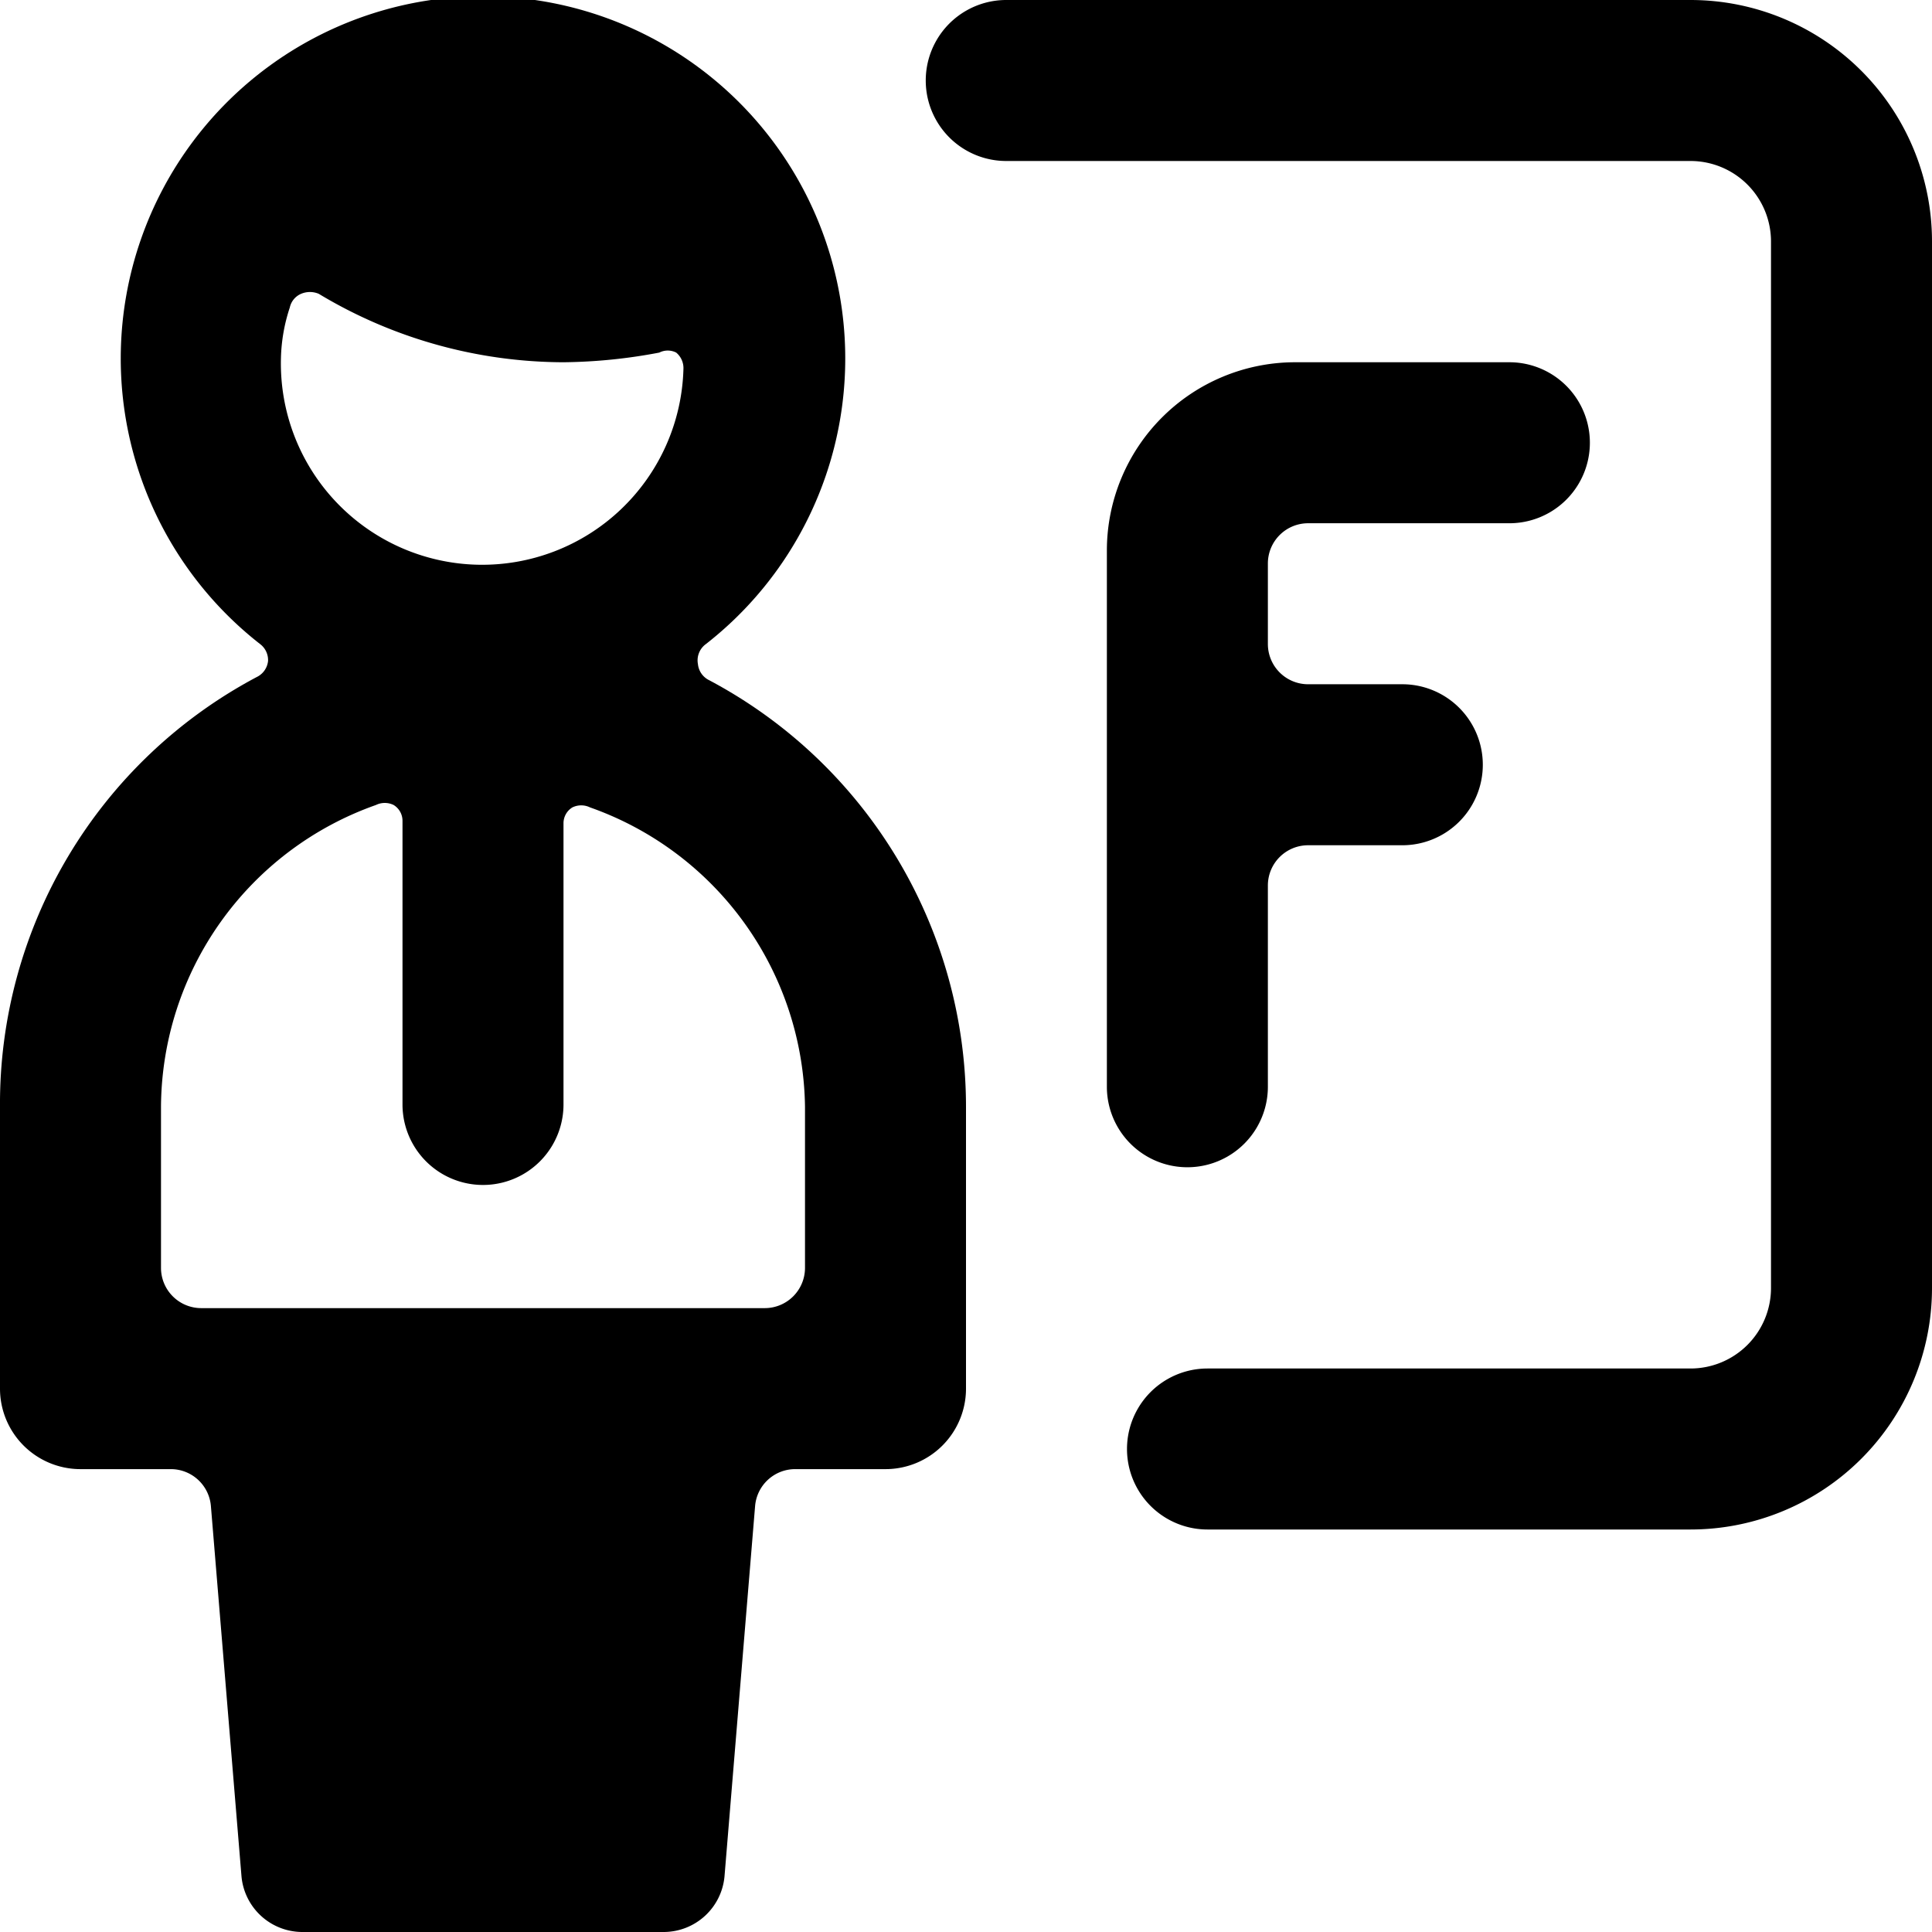
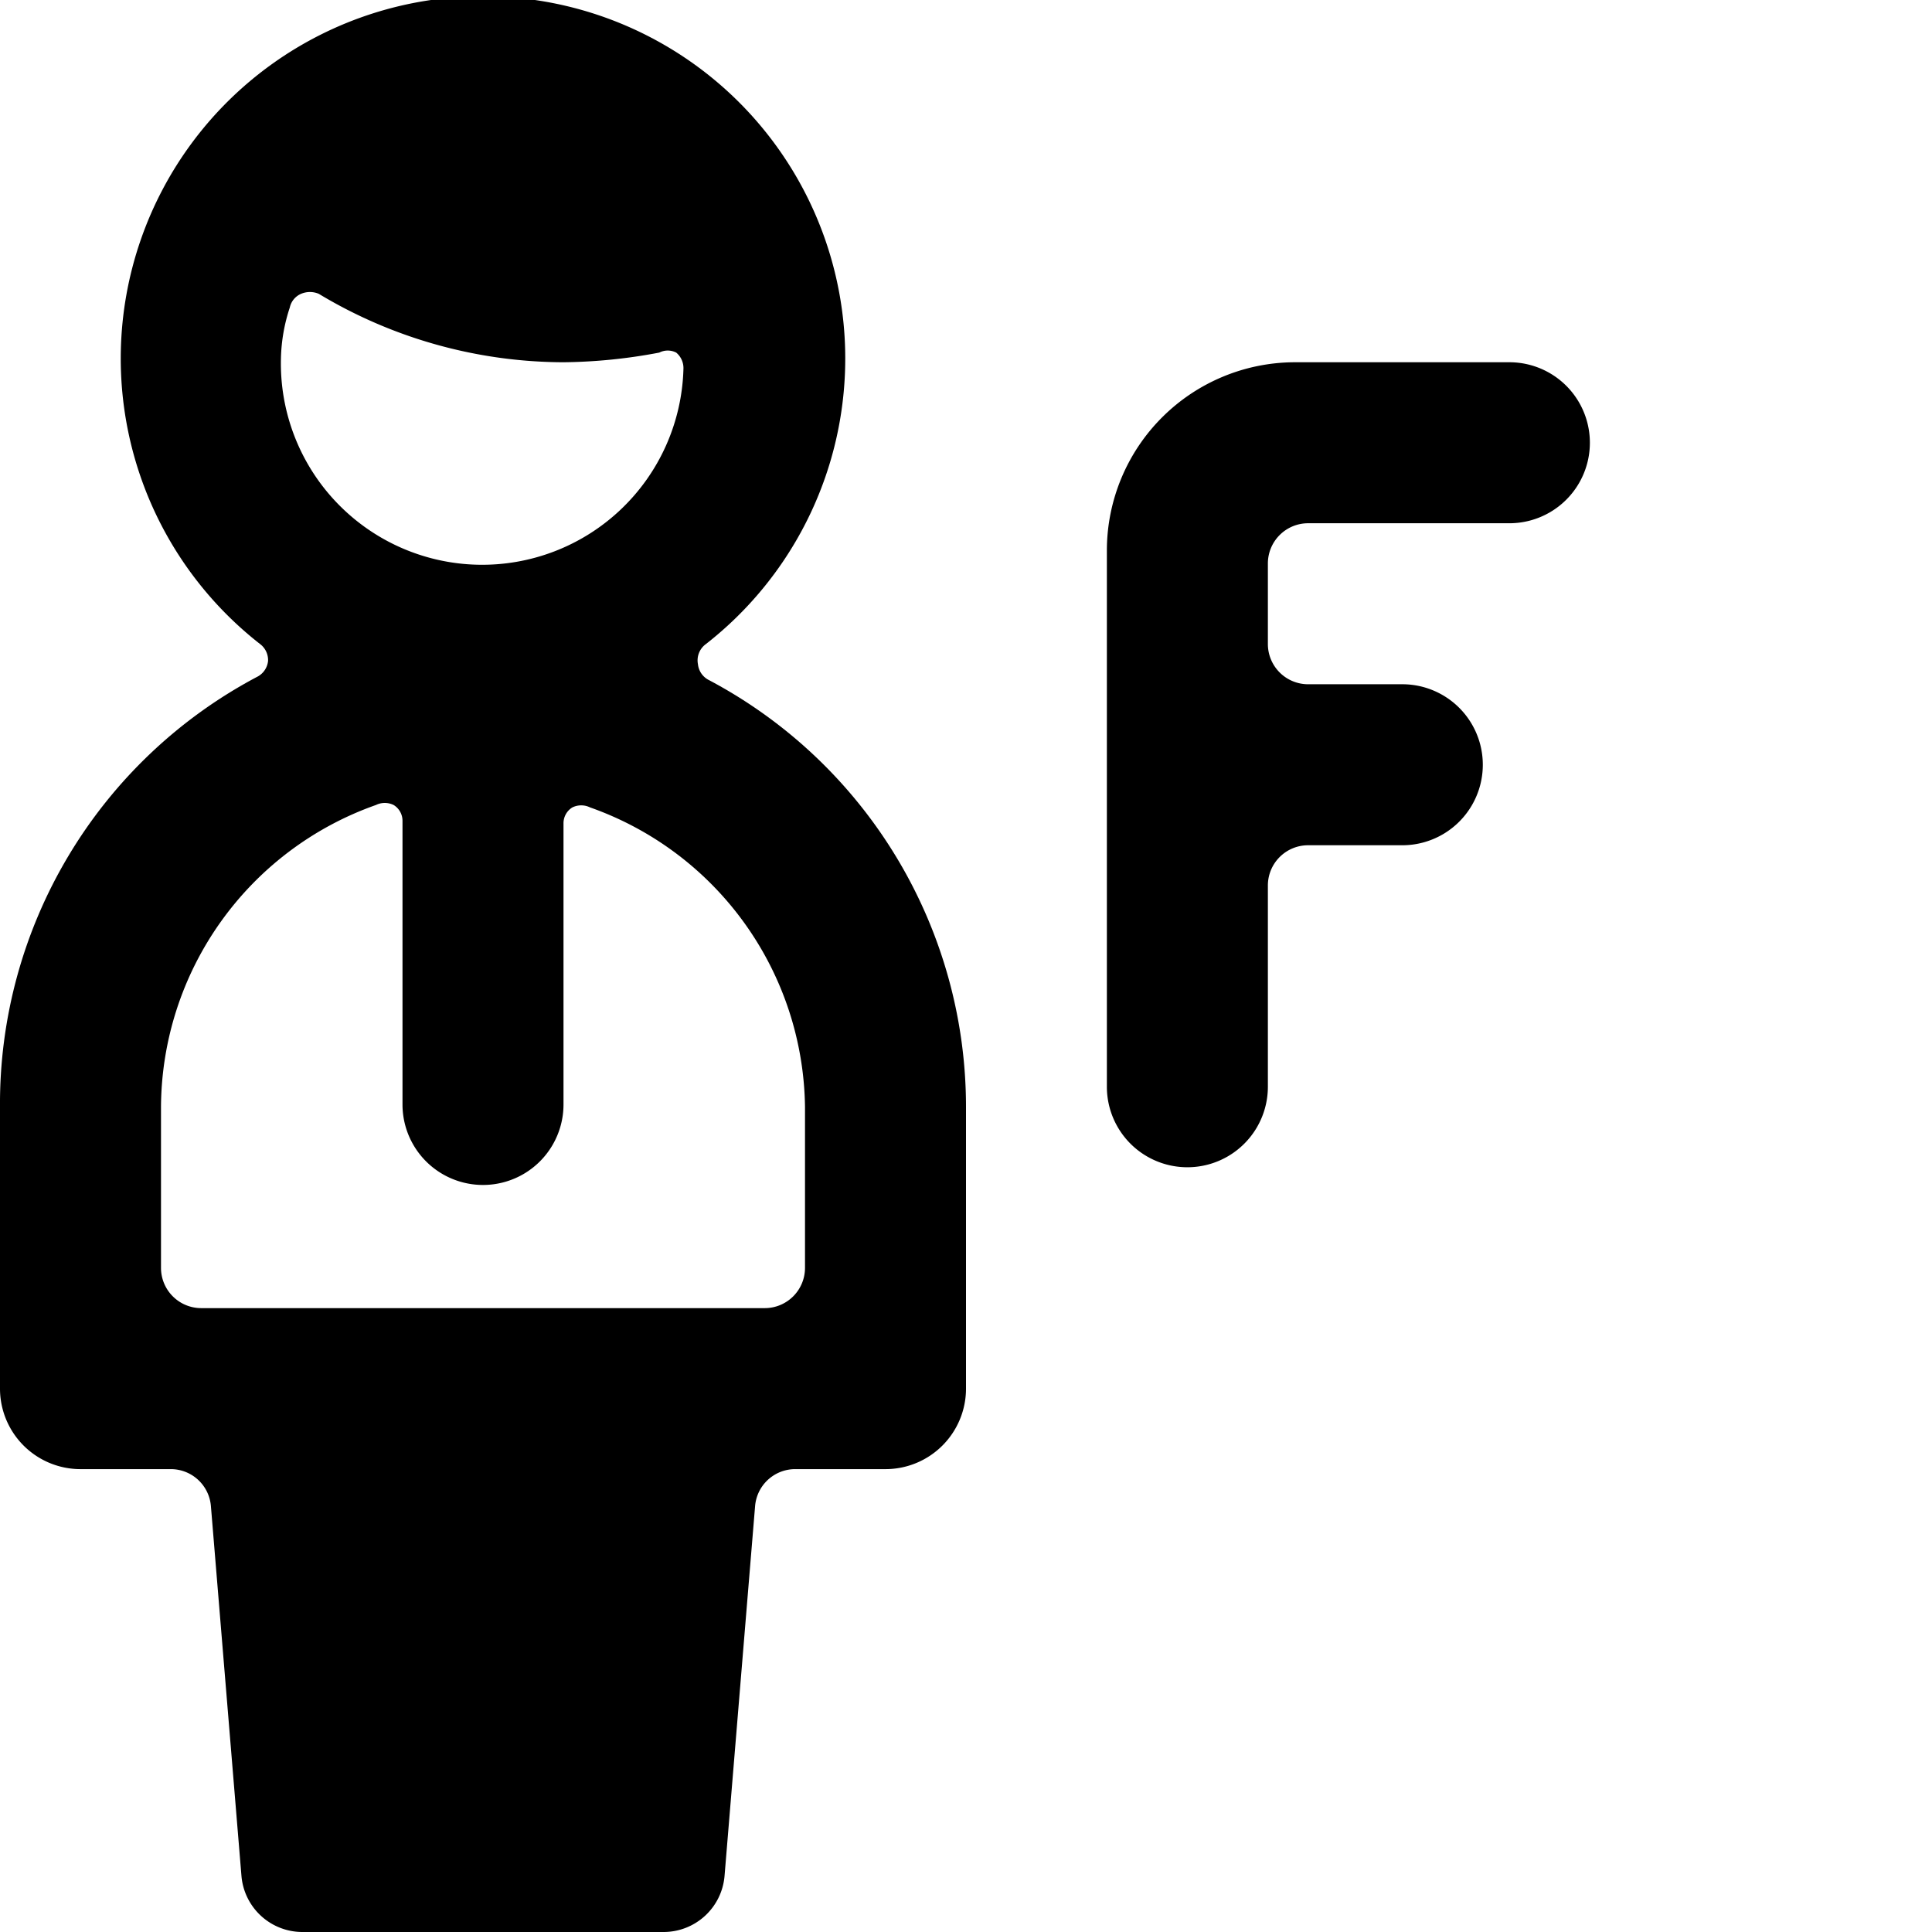
<svg xmlns="http://www.w3.org/2000/svg" viewBox="0 0 24 24">
  <g>
    <path d="M16.25 6.5h2.5a1 1 0 0 0 0 -2h-2.67a2.34 2.34 0 0 0 -2.33 2.33v6.67a1 1 0 0 0 2 0V11a0.5 0.5 0 0 1 0.5 -0.5h1.17a1 1 0 0 0 0 -2h-1.17a0.5 0.5 0 0 1 -0.5 -0.5V7a0.5 0.5 0 0 1 0.5 -0.5Z" fill="#000000" stroke-width="1" />
    <path d="M8.81 8.45a0.25 0.25 0 0 1 -0.14 -0.2 0.25 0.25 0 0 1 0.1 -0.25 4.5 4.5 0 1 0 -5.54 0 0.25 0.25 0 0 1 0.1 0.21 0.25 0.25 0 0 1 -0.14 0.2A6 6 0 0 0 0 13.75v3.5a1 1 0 0 0 1 1h1.12a0.5 0.5 0 0 1 0.5 0.46l0.38 4.6a0.76 0.76 0 0 0 0.75 0.69h4.5a0.76 0.76 0 0 0 0.75 -0.69l0.38 -4.6a0.5 0.5 0 0 1 0.5 -0.46H11a1 1 0 0 0 1 -1v-3.5a6 6 0 0 0 -3.19 -5.3ZM3.6 3.82a0.24 0.24 0 0 1 0.14 -0.17 0.28 0.28 0 0 1 0.22 0A5.92 5.92 0 0 0 7 4.5a6.67 6.67 0 0 0 1.19 -0.12 0.23 0.23 0 0 1 0.21 0 0.25 0.25 0 0 1 0.09 0.2 2.5 2.5 0 0 1 -5 -0.13 2.15 2.15 0 0 1 0.11 -0.63ZM10 15.75a0.5 0.5 0 0 1 -0.5 0.5h-7a0.5 0.5 0 0 1 -0.5 -0.5v-2A4 4 0 0 1 4.67 10a0.25 0.25 0 0 1 0.22 0 0.23 0.23 0 0 1 0.11 0.2v3.52a1 1 0 0 0 2 0v-3.49a0.23 0.23 0 0 1 0.11 -0.2 0.25 0.25 0 0 1 0.22 0A4 4 0 0 1 10 13.75Z" fill="#000000" stroke-width="1" />
-     <path d="M21 0h-8.5a1 1 0 0 0 0 2H21a1 1 0 0 1 1 1v13a1 1 0 0 1 -1 1h-6a1 1 0 0 0 0 2h6a3 3 0 0 0 3 -3V3a3 3 0 0 0 -3 -3Z" fill="#000000" stroke-width="1" />
  </g>
</svg>